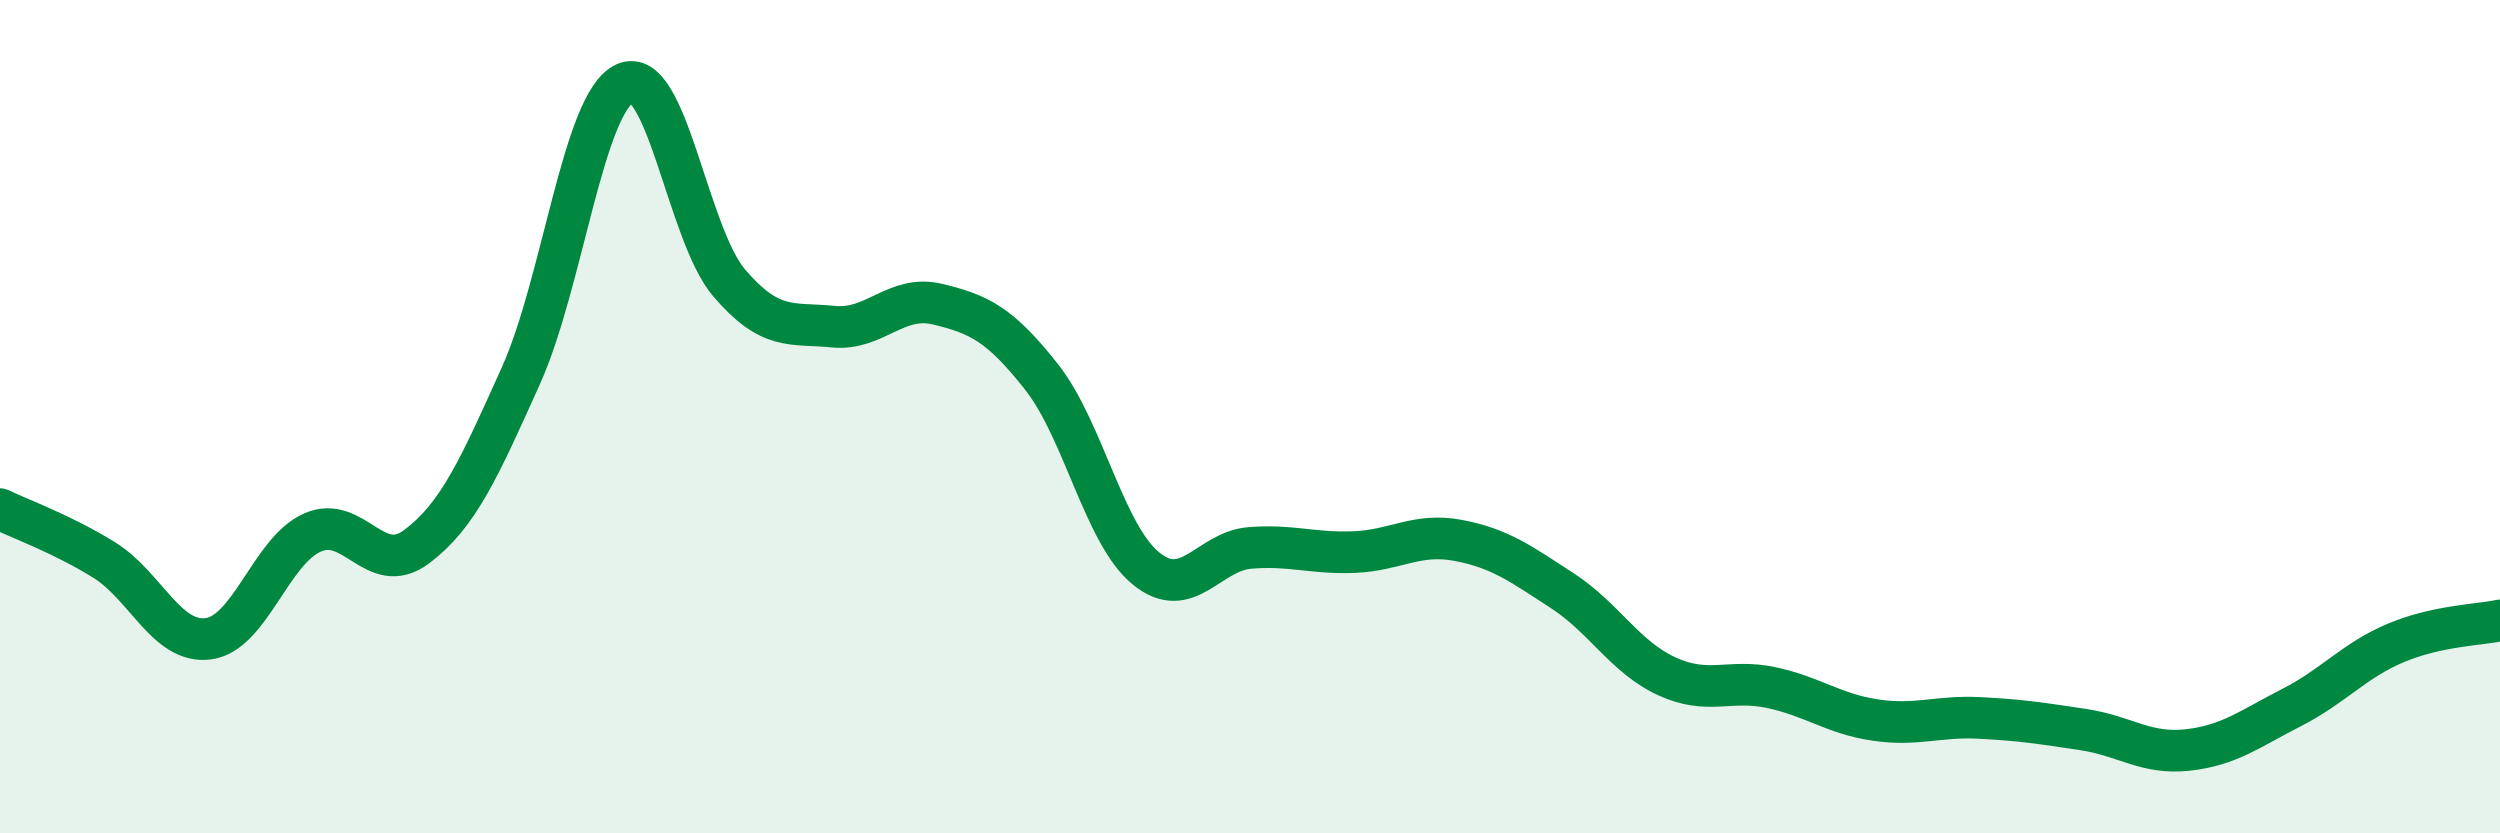
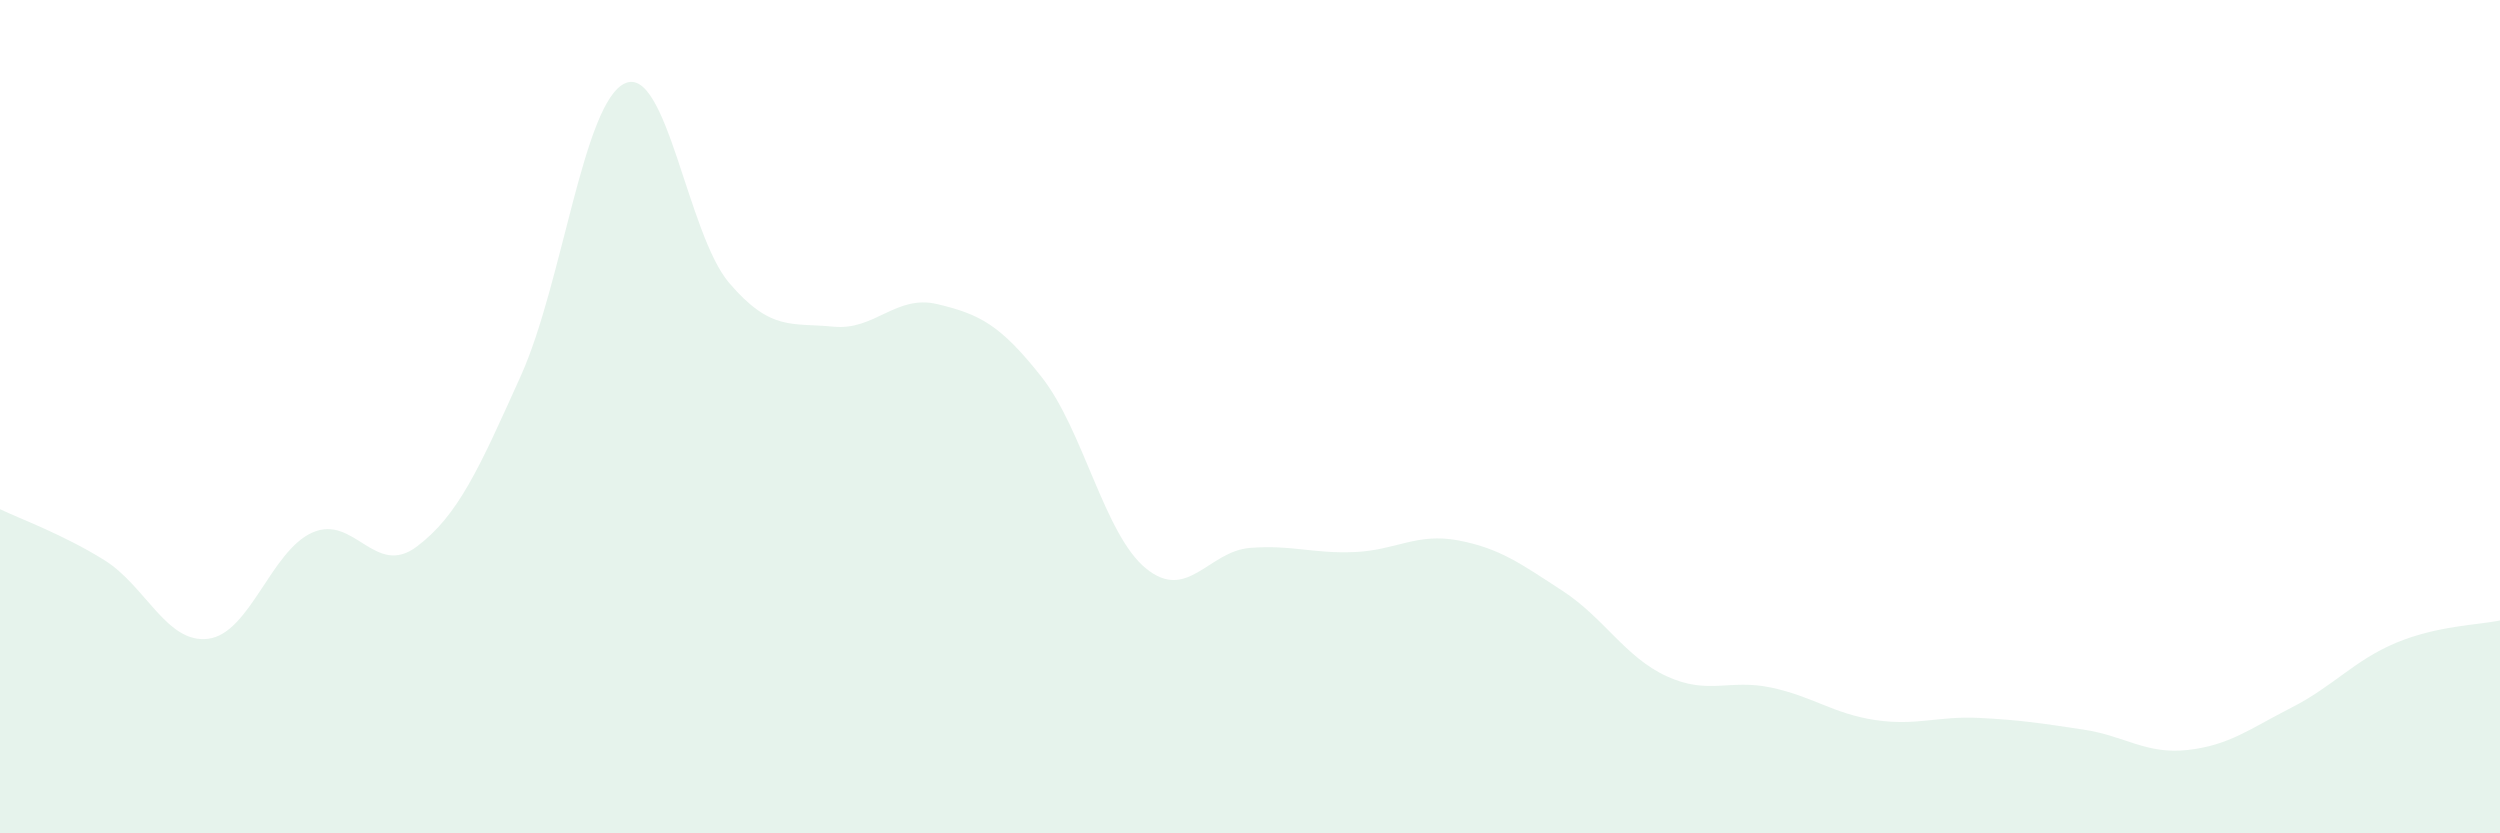
<svg xmlns="http://www.w3.org/2000/svg" width="60" height="20" viewBox="0 0 60 20">
  <path d="M 0,12.22 C 0.5,12.46 1.5,12.82 2.5,13.44 C 3.5,14.06 4,15.46 5,15.33 C 6,15.2 6.5,13.22 7.5,12.78 C 8.5,12.34 9,13.87 10,13.12 C 11,12.37 11.5,11.24 12.5,9.02 C 13.5,6.8 14,2.45 15,2 C 16,1.55 16.5,5.62 17.5,6.79 C 18.5,7.96 19,7.74 20,7.84 C 21,7.94 21.5,7.06 22.5,7.3 C 23.5,7.54 24,7.78 25,9.05 C 26,10.32 26.5,12.82 27.5,13.64 C 28.5,14.46 29,13.23 30,13.15 C 31,13.07 31.5,13.29 32.5,13.25 C 33.5,13.21 34,12.78 35,12.97 C 36,13.16 36.5,13.53 37.5,14.18 C 38.5,14.83 39,15.77 40,16.23 C 41,16.69 41.5,16.29 42.5,16.5 C 43.5,16.71 44,17.13 45,17.28 C 46,17.43 46.5,17.18 47.5,17.23 C 48.5,17.28 49,17.36 50,17.51 C 51,17.66 51.5,18.11 52.5,18 C 53.5,17.89 54,17.49 55,16.98 C 56,16.47 56.5,15.85 57.5,15.43 C 58.5,15.01 59.5,15 60,14.89L60 20L0 20Z" fill="#008740" opacity="0.1" stroke-linecap="round" stroke-linejoin="round" />
-   <path d="M 0,12.22 C 0.5,12.46 1.5,12.82 2.5,13.44 C 3.5,14.06 4,15.46 5,15.33 C 6,15.2 6.5,13.22 7.5,12.78 C 8.5,12.34 9,13.87 10,13.12 C 11,12.37 11.5,11.24 12.5,9.02 C 13.5,6.8 14,2.45 15,2 C 16,1.55 16.5,5.62 17.5,6.79 C 18.5,7.96 19,7.74 20,7.84 C 21,7.94 21.5,7.06 22.5,7.3 C 23.5,7.54 24,7.78 25,9.05 C 26,10.32 26.5,12.82 27.5,13.64 C 28.5,14.46 29,13.23 30,13.15 C 31,13.07 31.5,13.29 32.5,13.25 C 33.5,13.21 34,12.78 35,12.97 C 36,13.16 36.5,13.53 37.5,14.18 C 38.5,14.83 39,15.77 40,16.23 C 41,16.69 41.5,16.29 42.5,16.5 C 43.5,16.71 44,17.13 45,17.28 C 46,17.43 46.5,17.18 47.5,17.23 C 48.5,17.28 49,17.36 50,17.51 C 51,17.66 51.5,18.11 52.5,18 C 53.5,17.89 54,17.49 55,16.98 C 56,16.47 56.5,15.85 57.5,15.43 C 58.5,15.01 59.5,15 60,14.89" stroke="#008740" stroke-width="1" fill="none" stroke-linecap="round" stroke-linejoin="round" />
</svg>